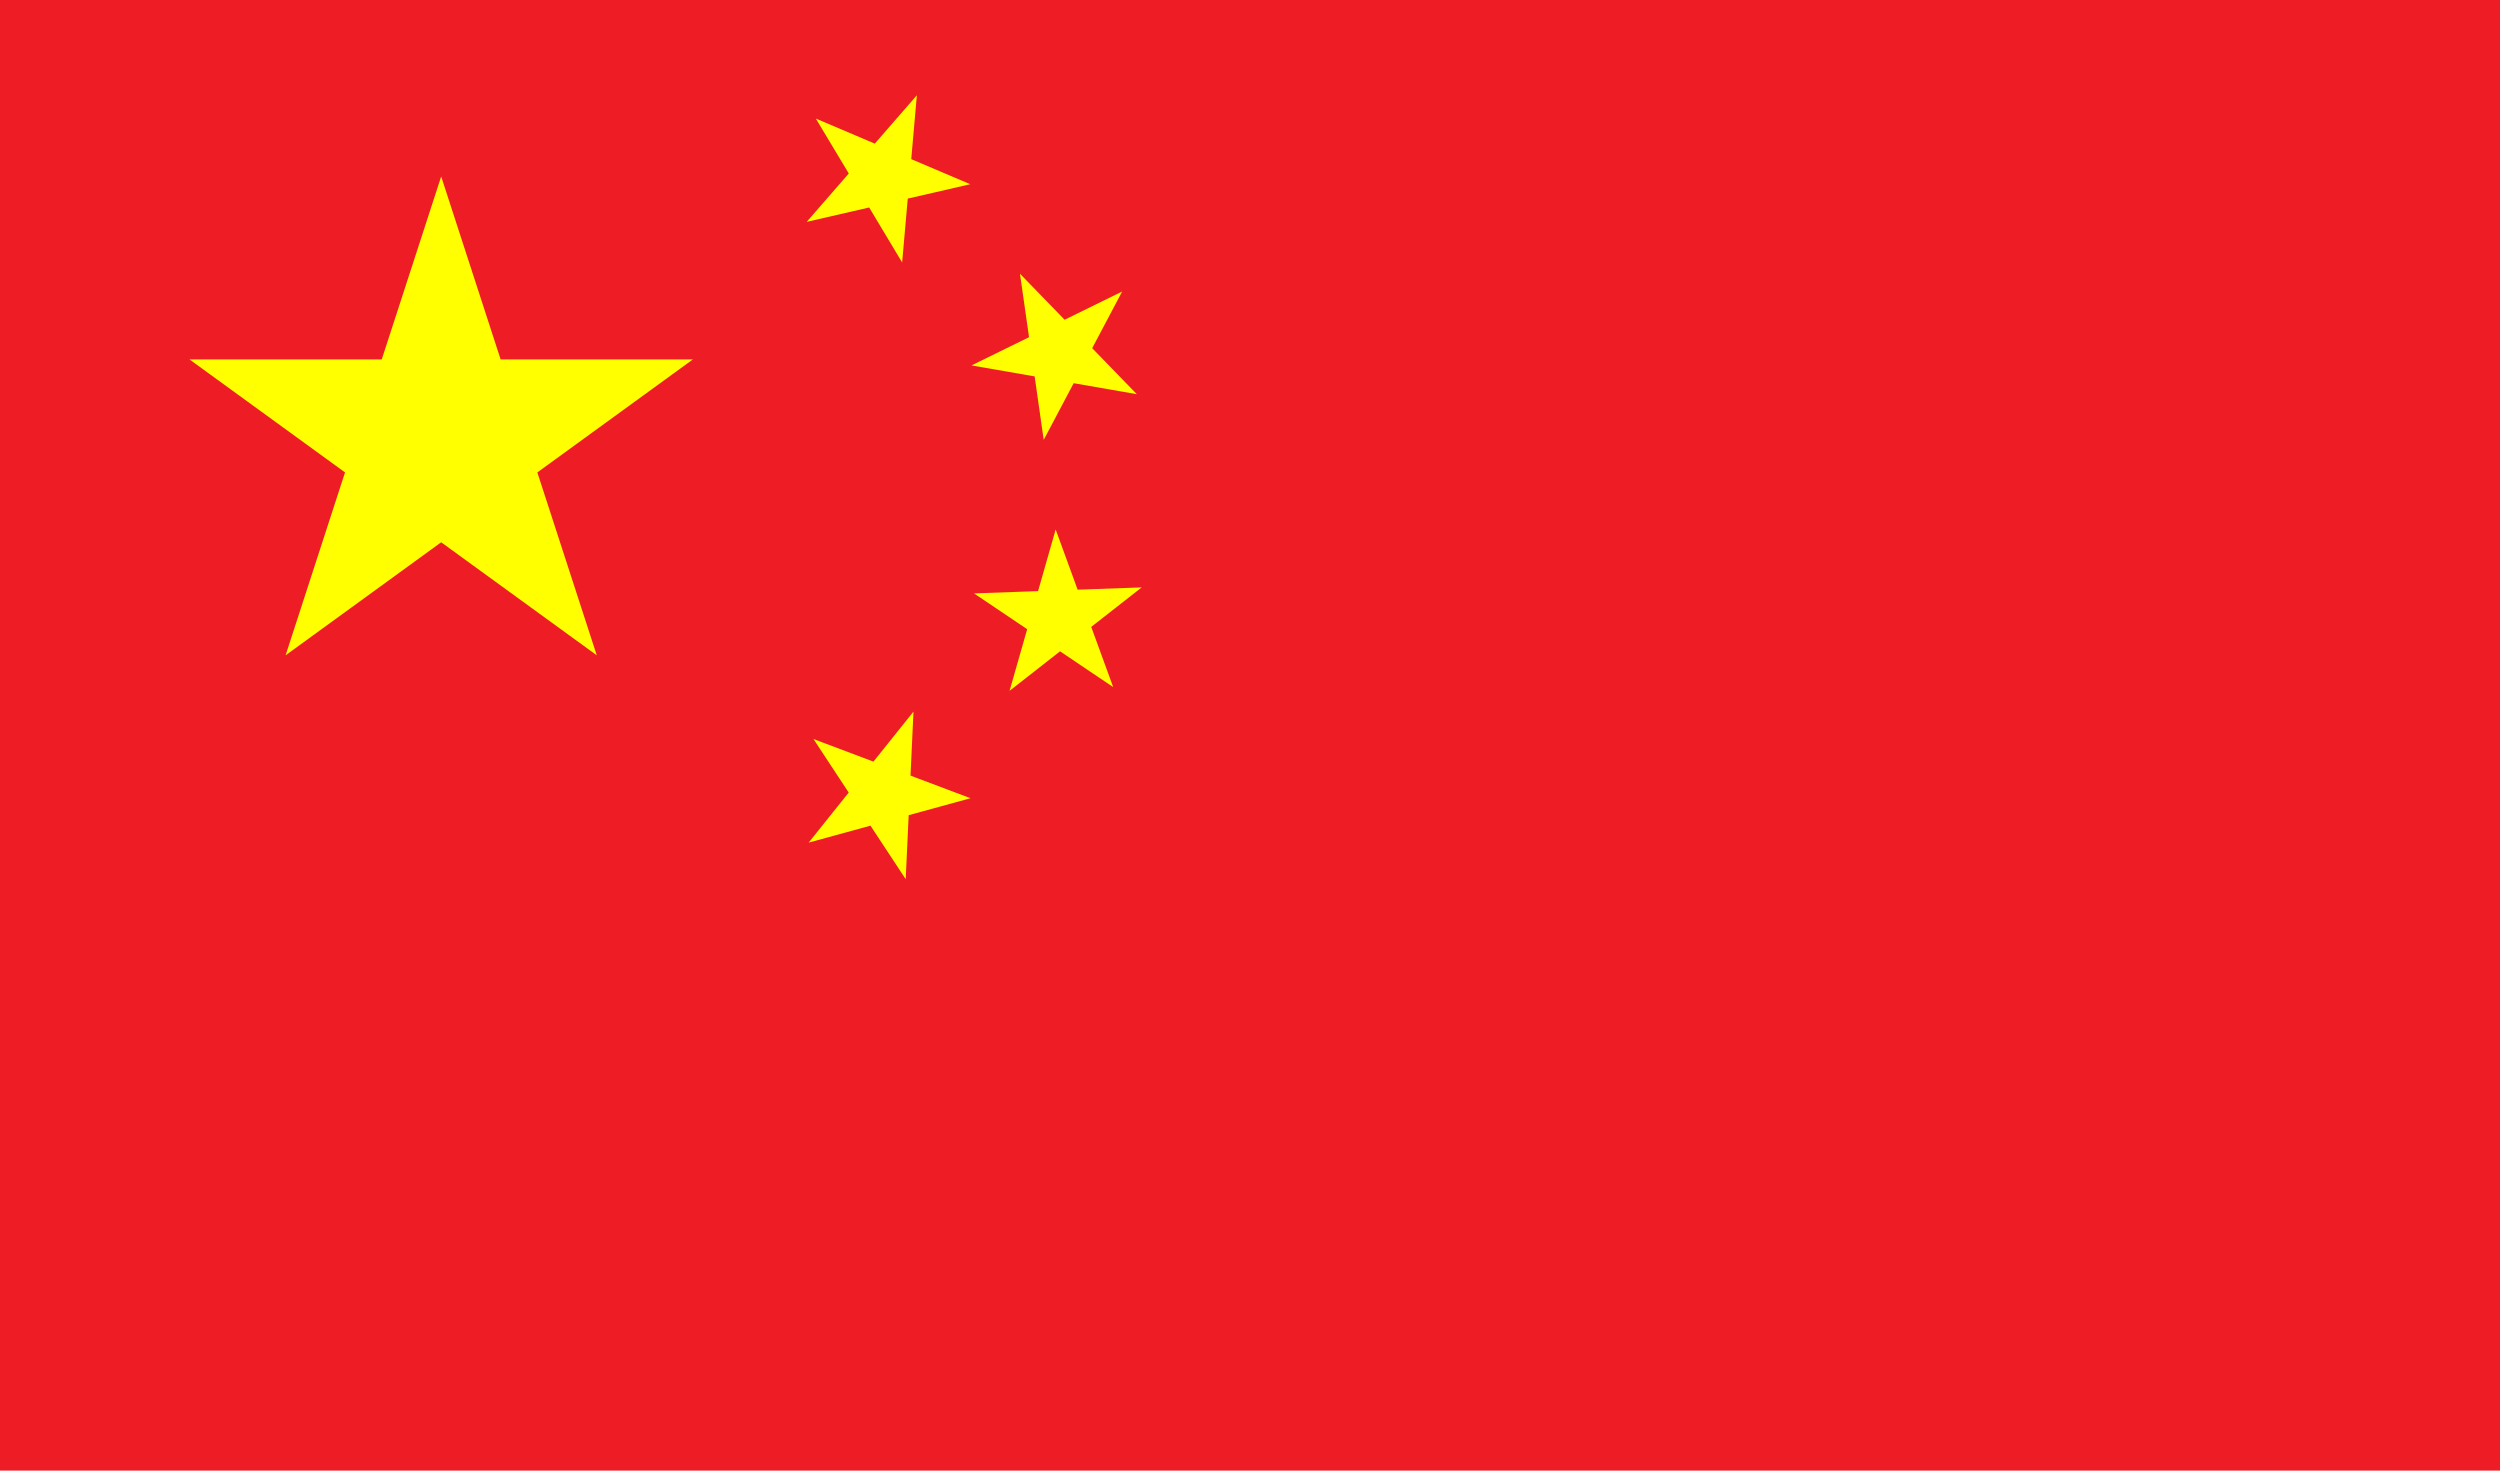
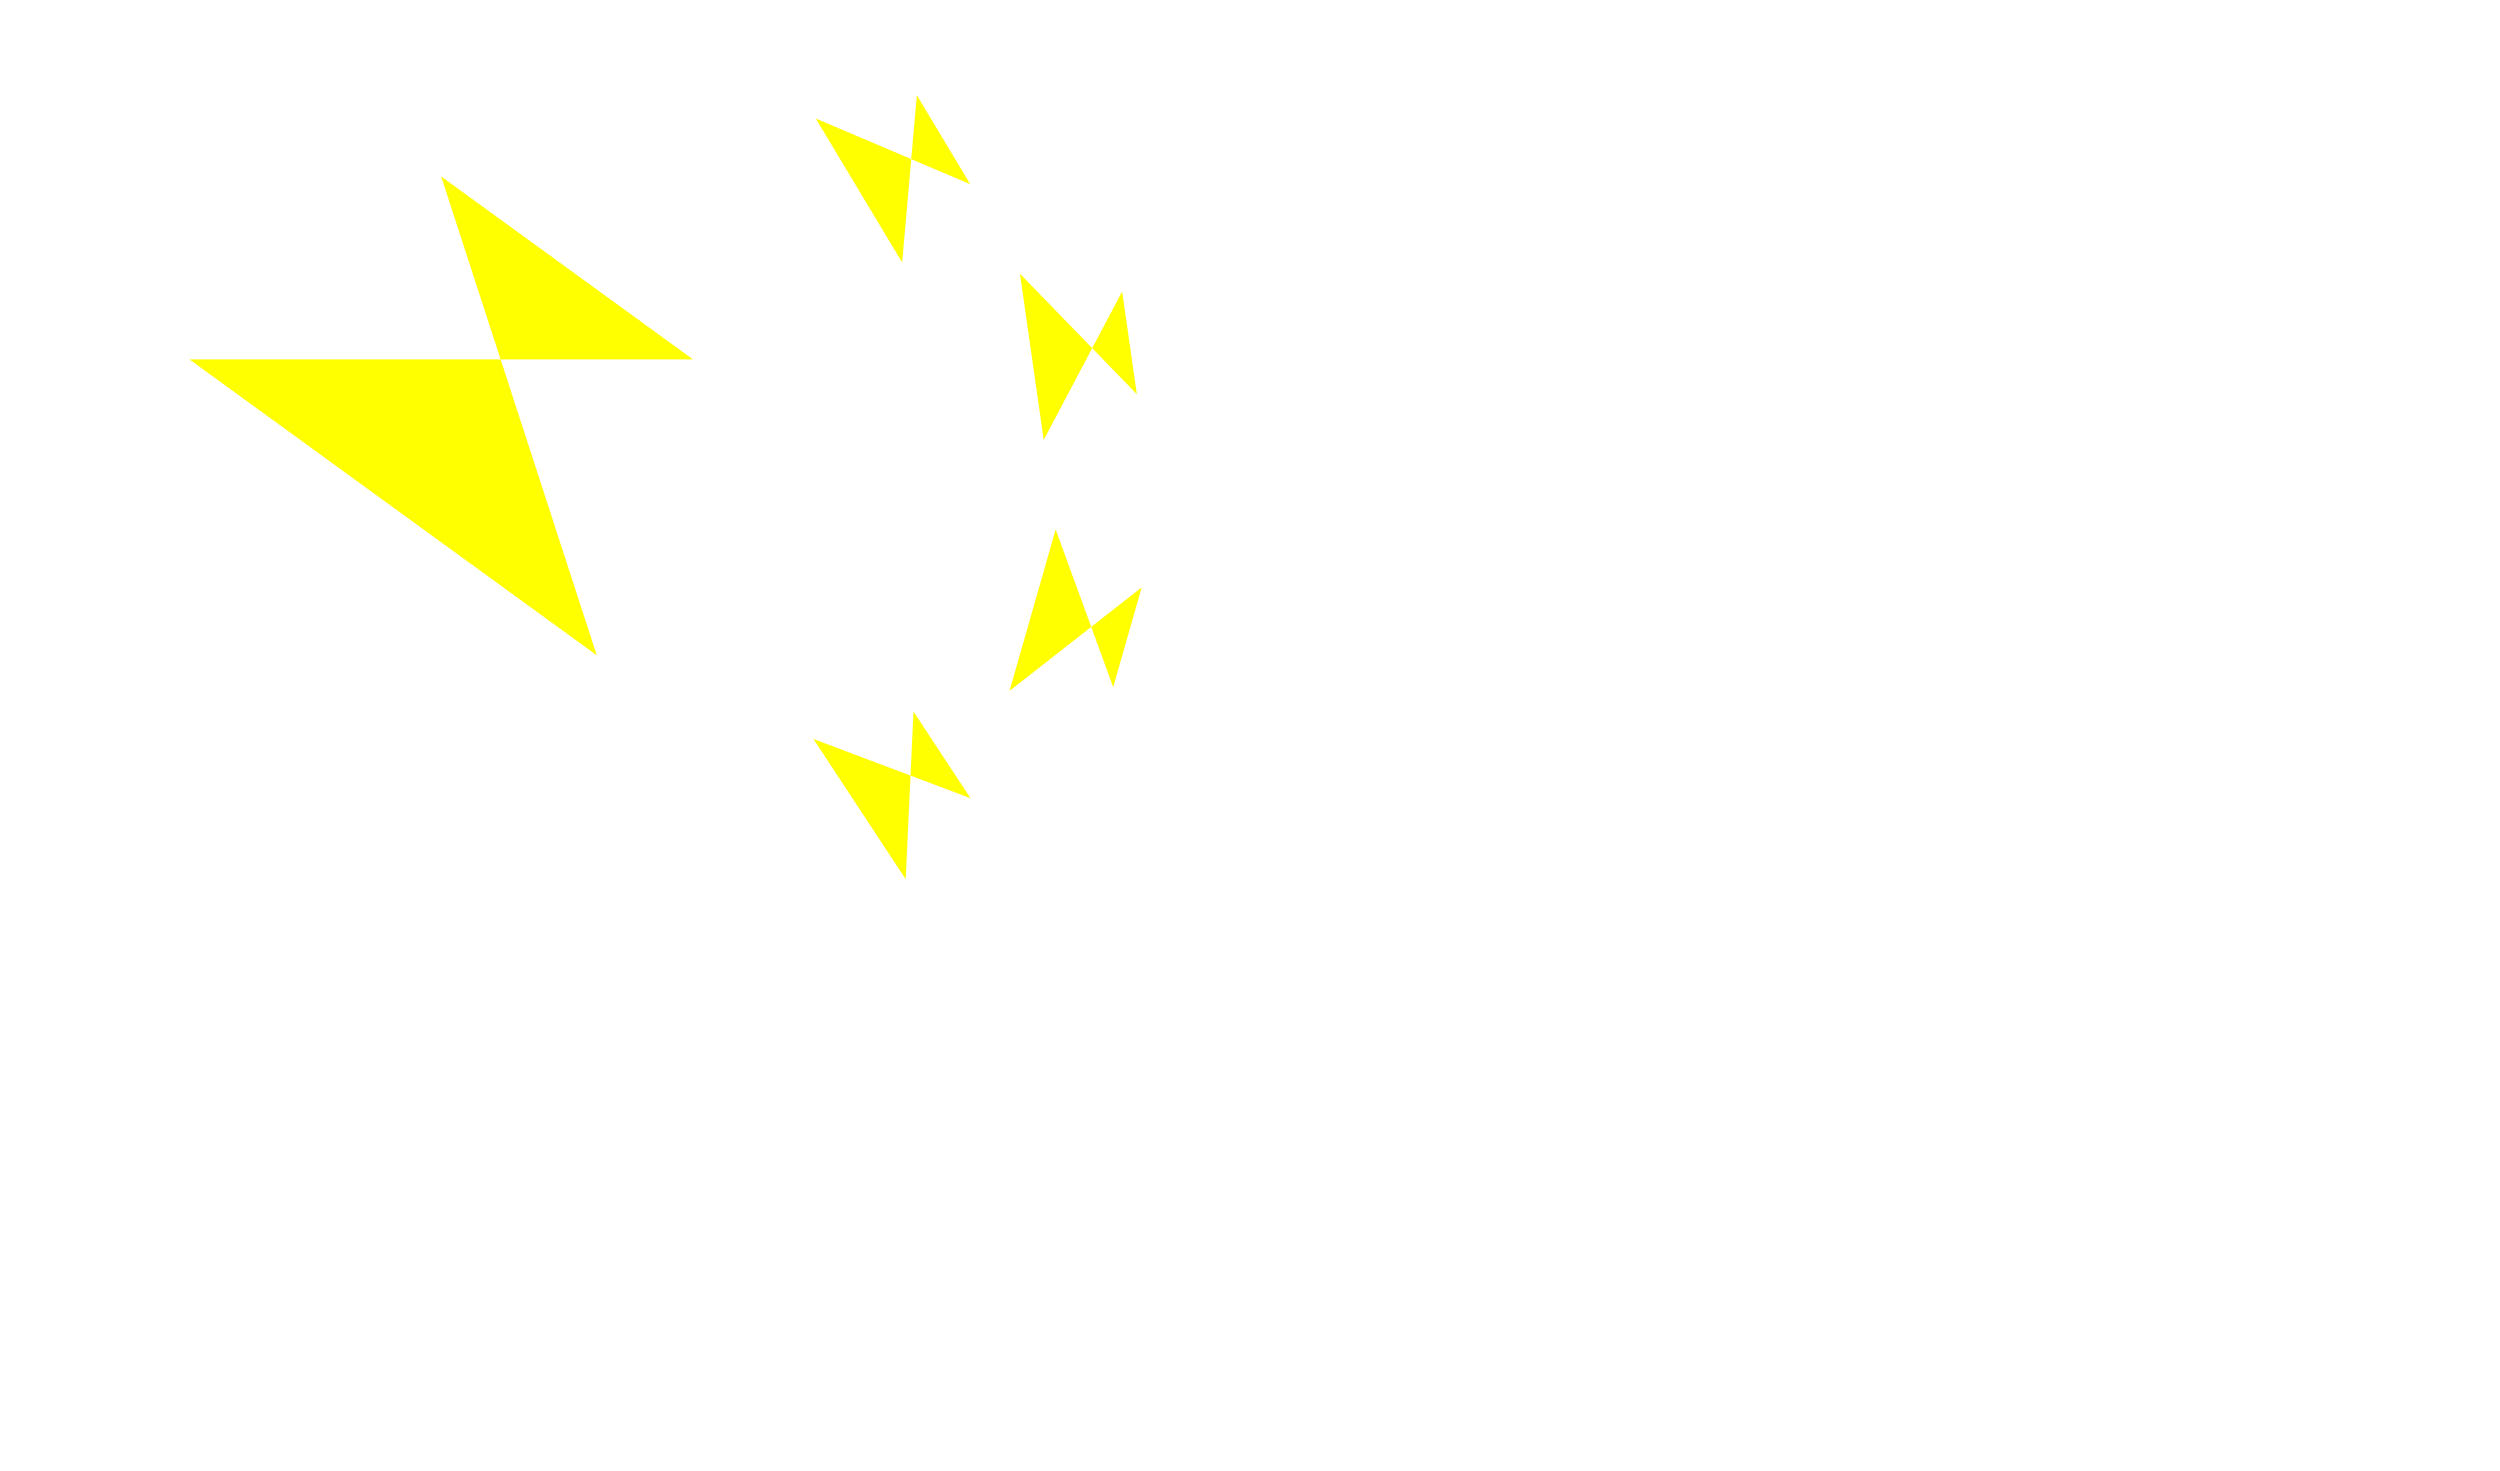
<svg xmlns="http://www.w3.org/2000/svg" xmlns:xlink="http://www.w3.org/1999/xlink" width="850" height="500">
-   <path fill="#EE1C25" d="M0 0h900v600H0" />
  <g transform="matrix(3 0 0 3 150 150)">
-     <path id="a" d="m0-30 17.634 54.27-46.166-33.54h57.064l-46.166 33.54Z" fill="#FF0" />
+     <path id="a" d="m0-30 17.634 54.27-46.166-33.54h57.064Z" fill="#FF0" />
  </g>
  <use xlink:href="#a" transform="rotate(23.036 2.784 766.082)" />
  <use xlink:href="#a" transform="rotate(45.87 38.201 485.396)" />
  <use xlink:href="#a" transform="rotate(69.945 29.892 362.328)" />
  <use xlink:href="#a" transform="rotate(20.66 -590.66 957.955)" />
</svg>